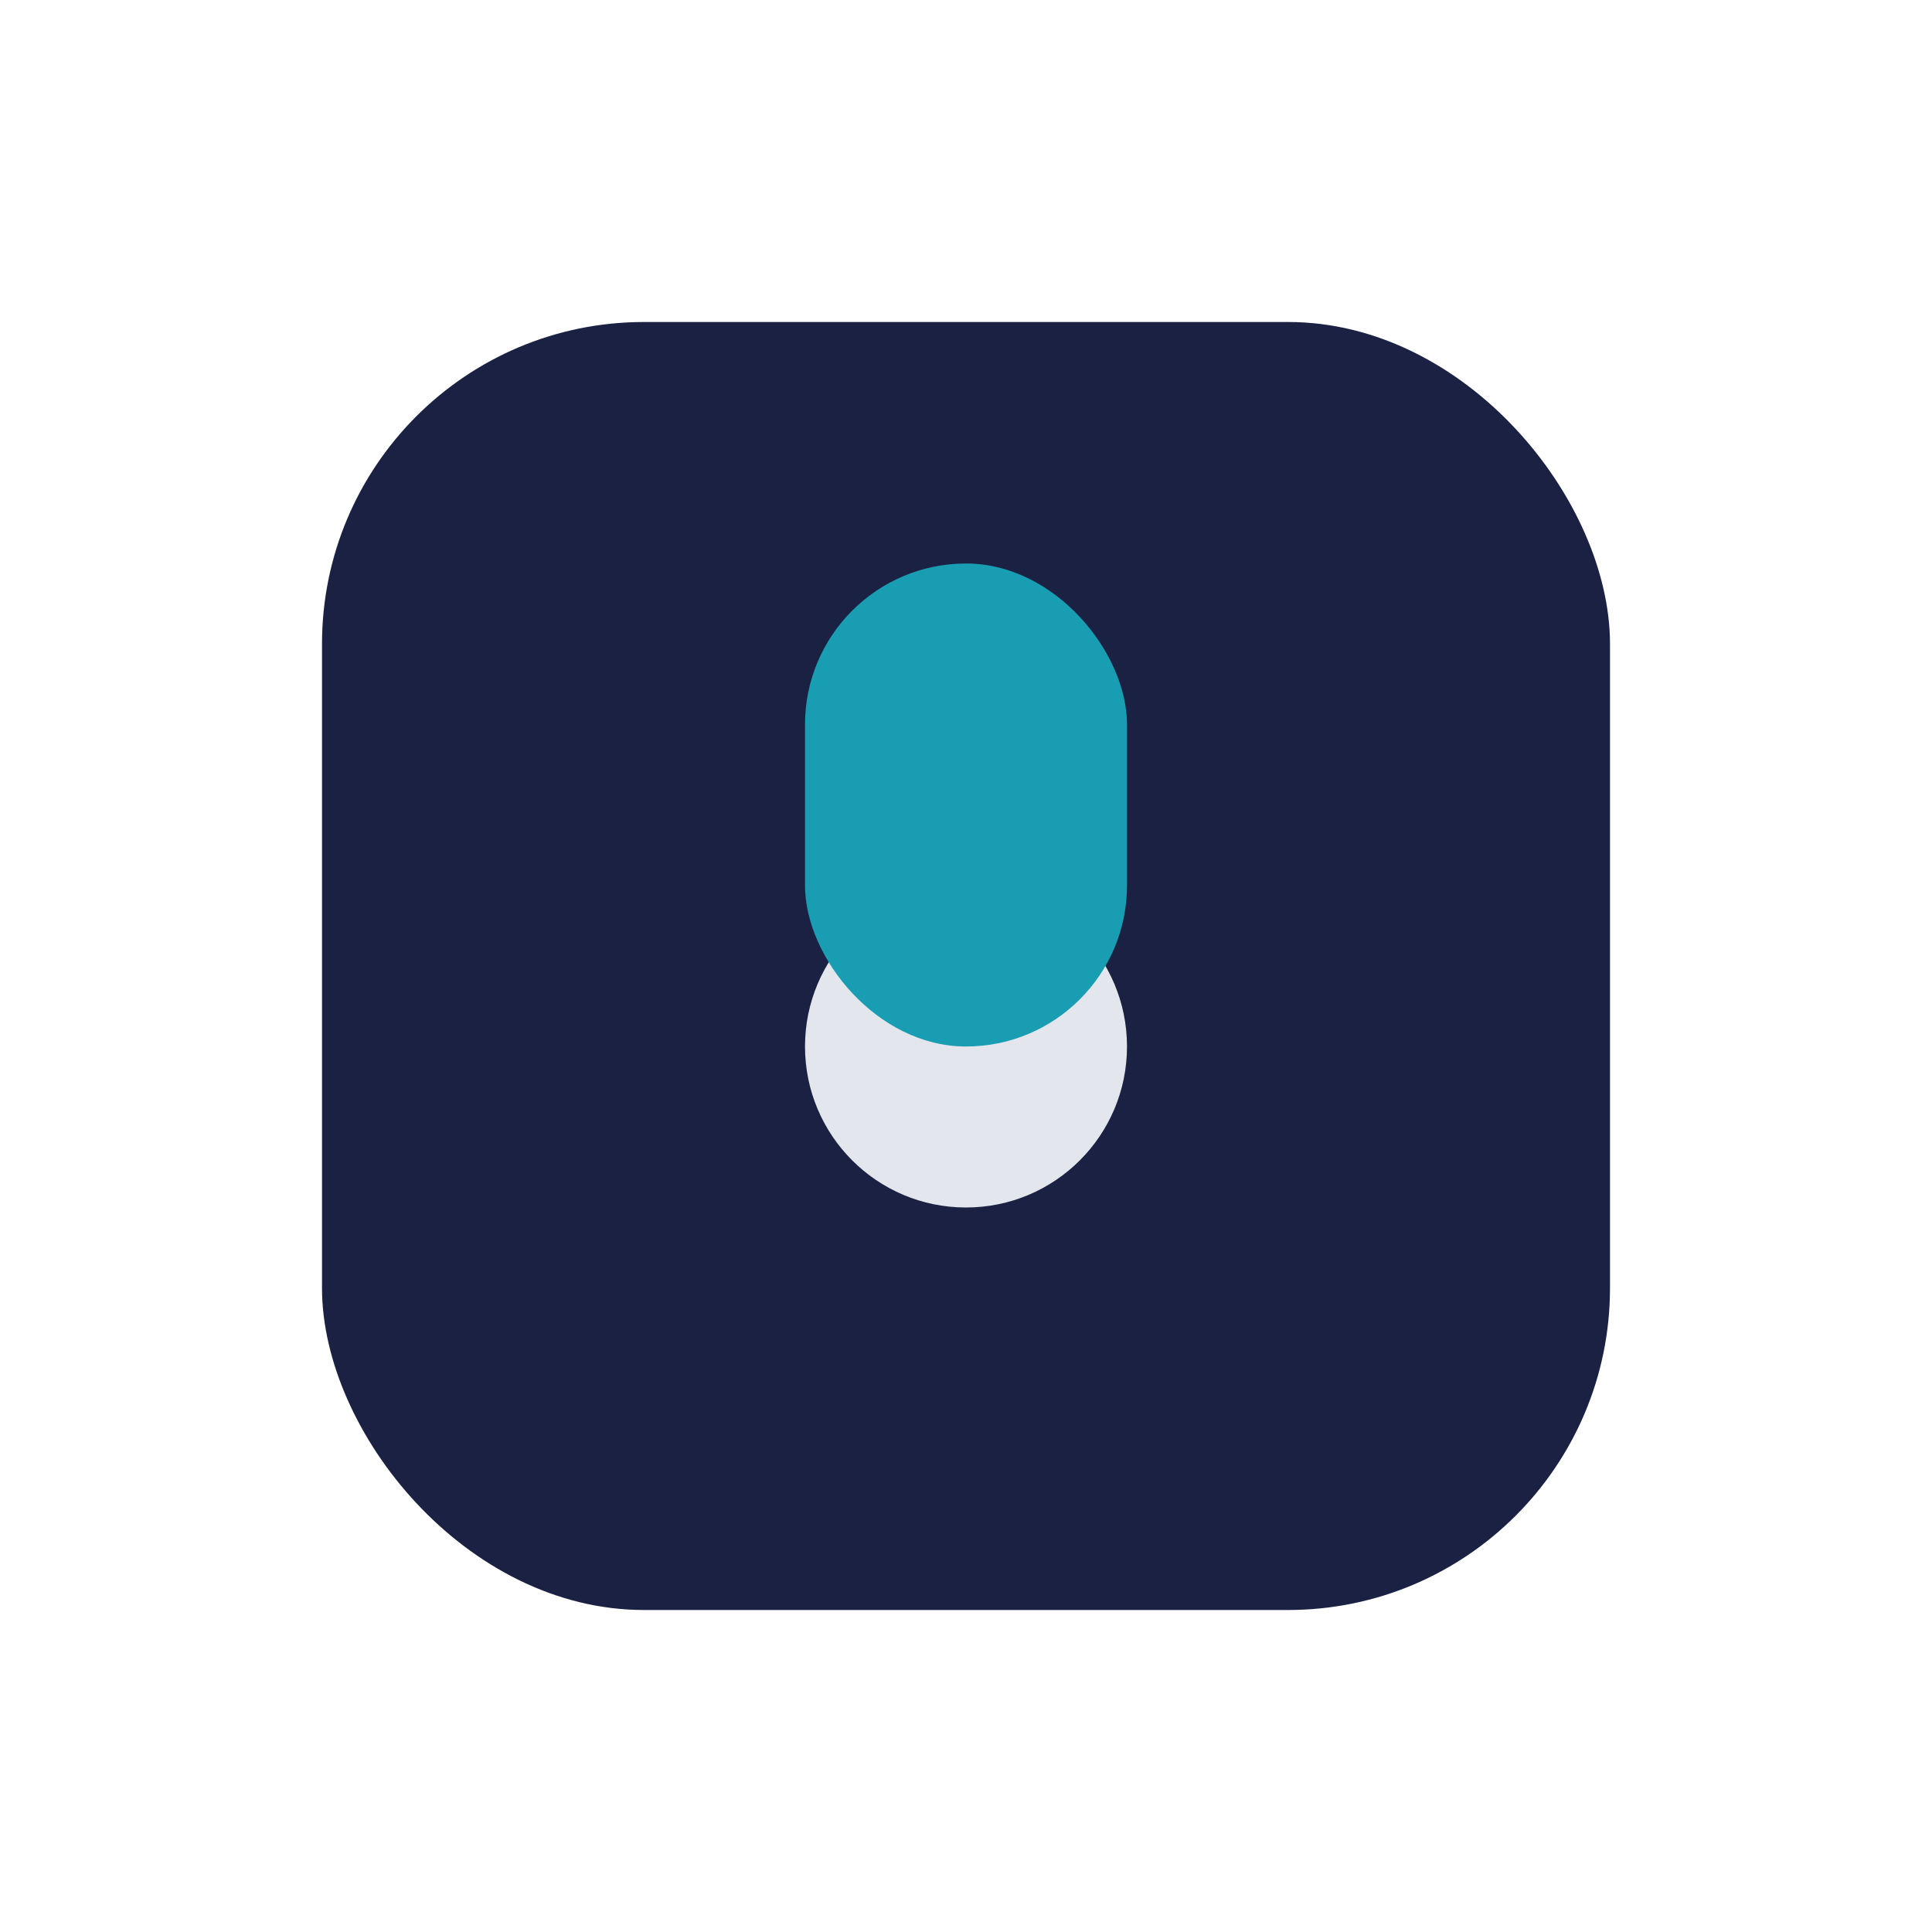
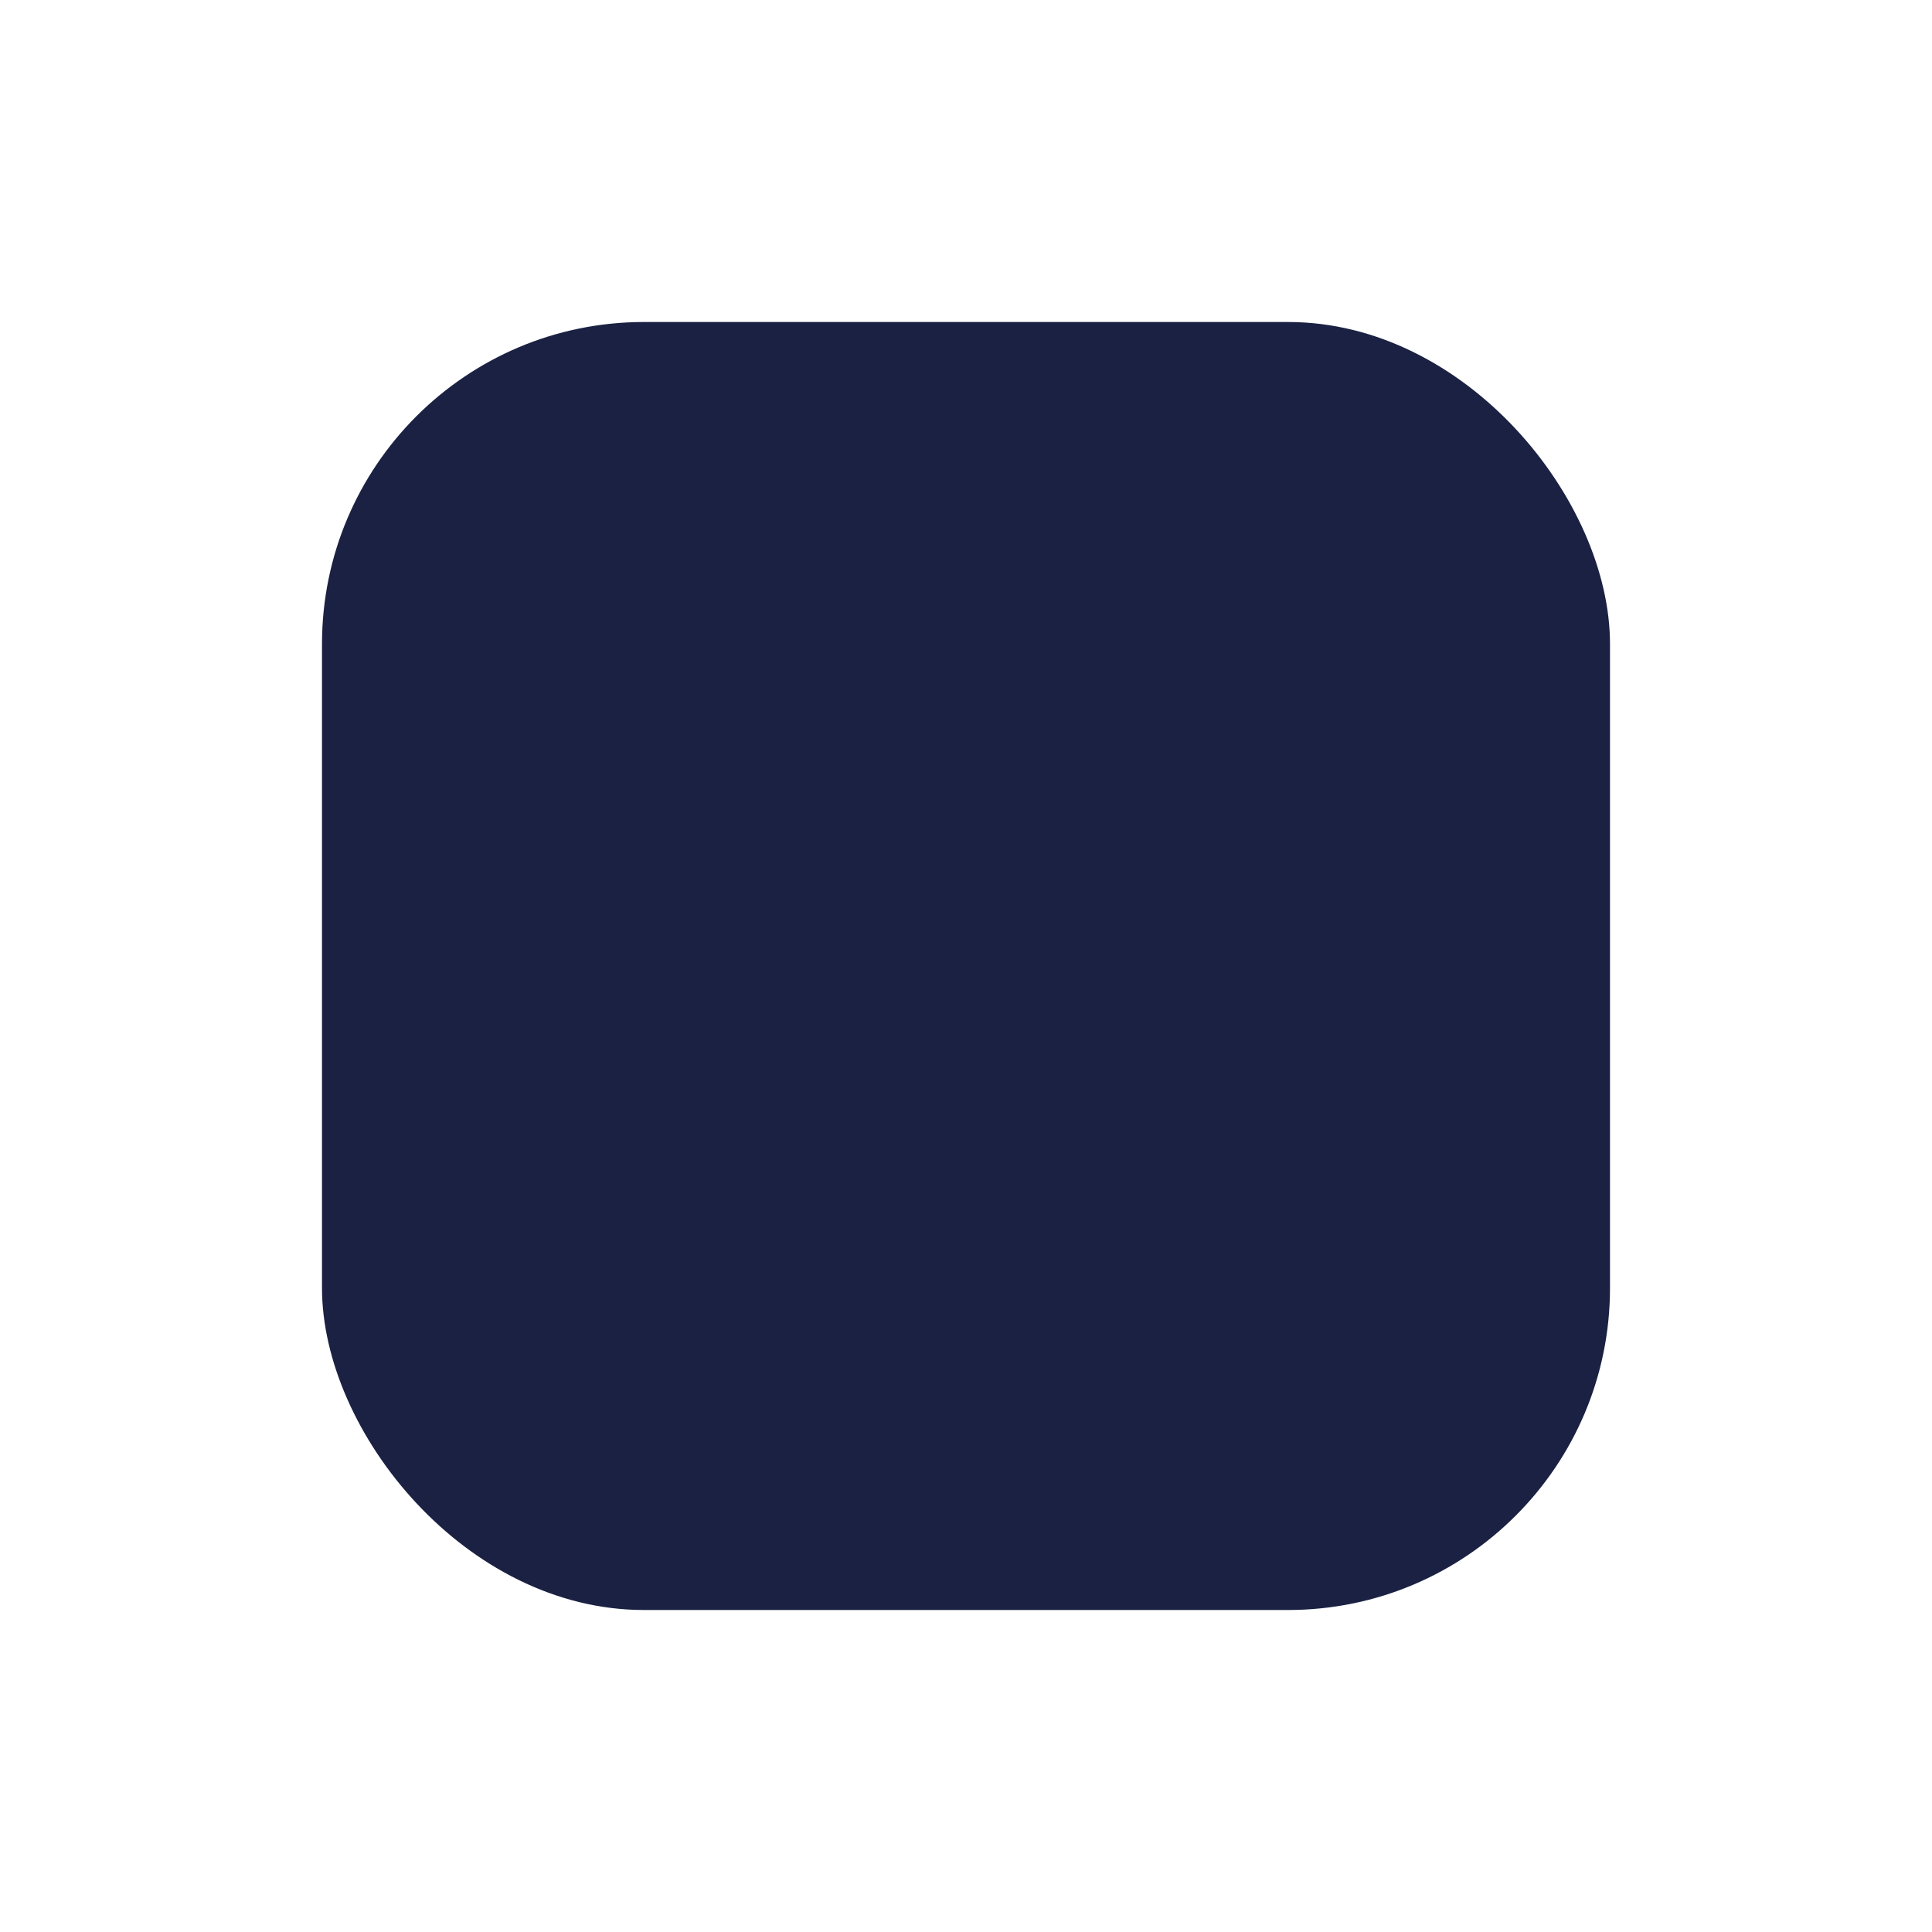
<svg xmlns="http://www.w3.org/2000/svg" viewBox="0 0 24 24" width="24" height="24">
  <rect x="4" y="4" width="16" height="16" rx="4" fill="#1A2142" />
-   <circle cx="12" cy="13" r="2" fill="#E3E6EC" />
-   <rect x="10" y="7" width="4" height="6" rx="2" fill="#199DB2" />
</svg>